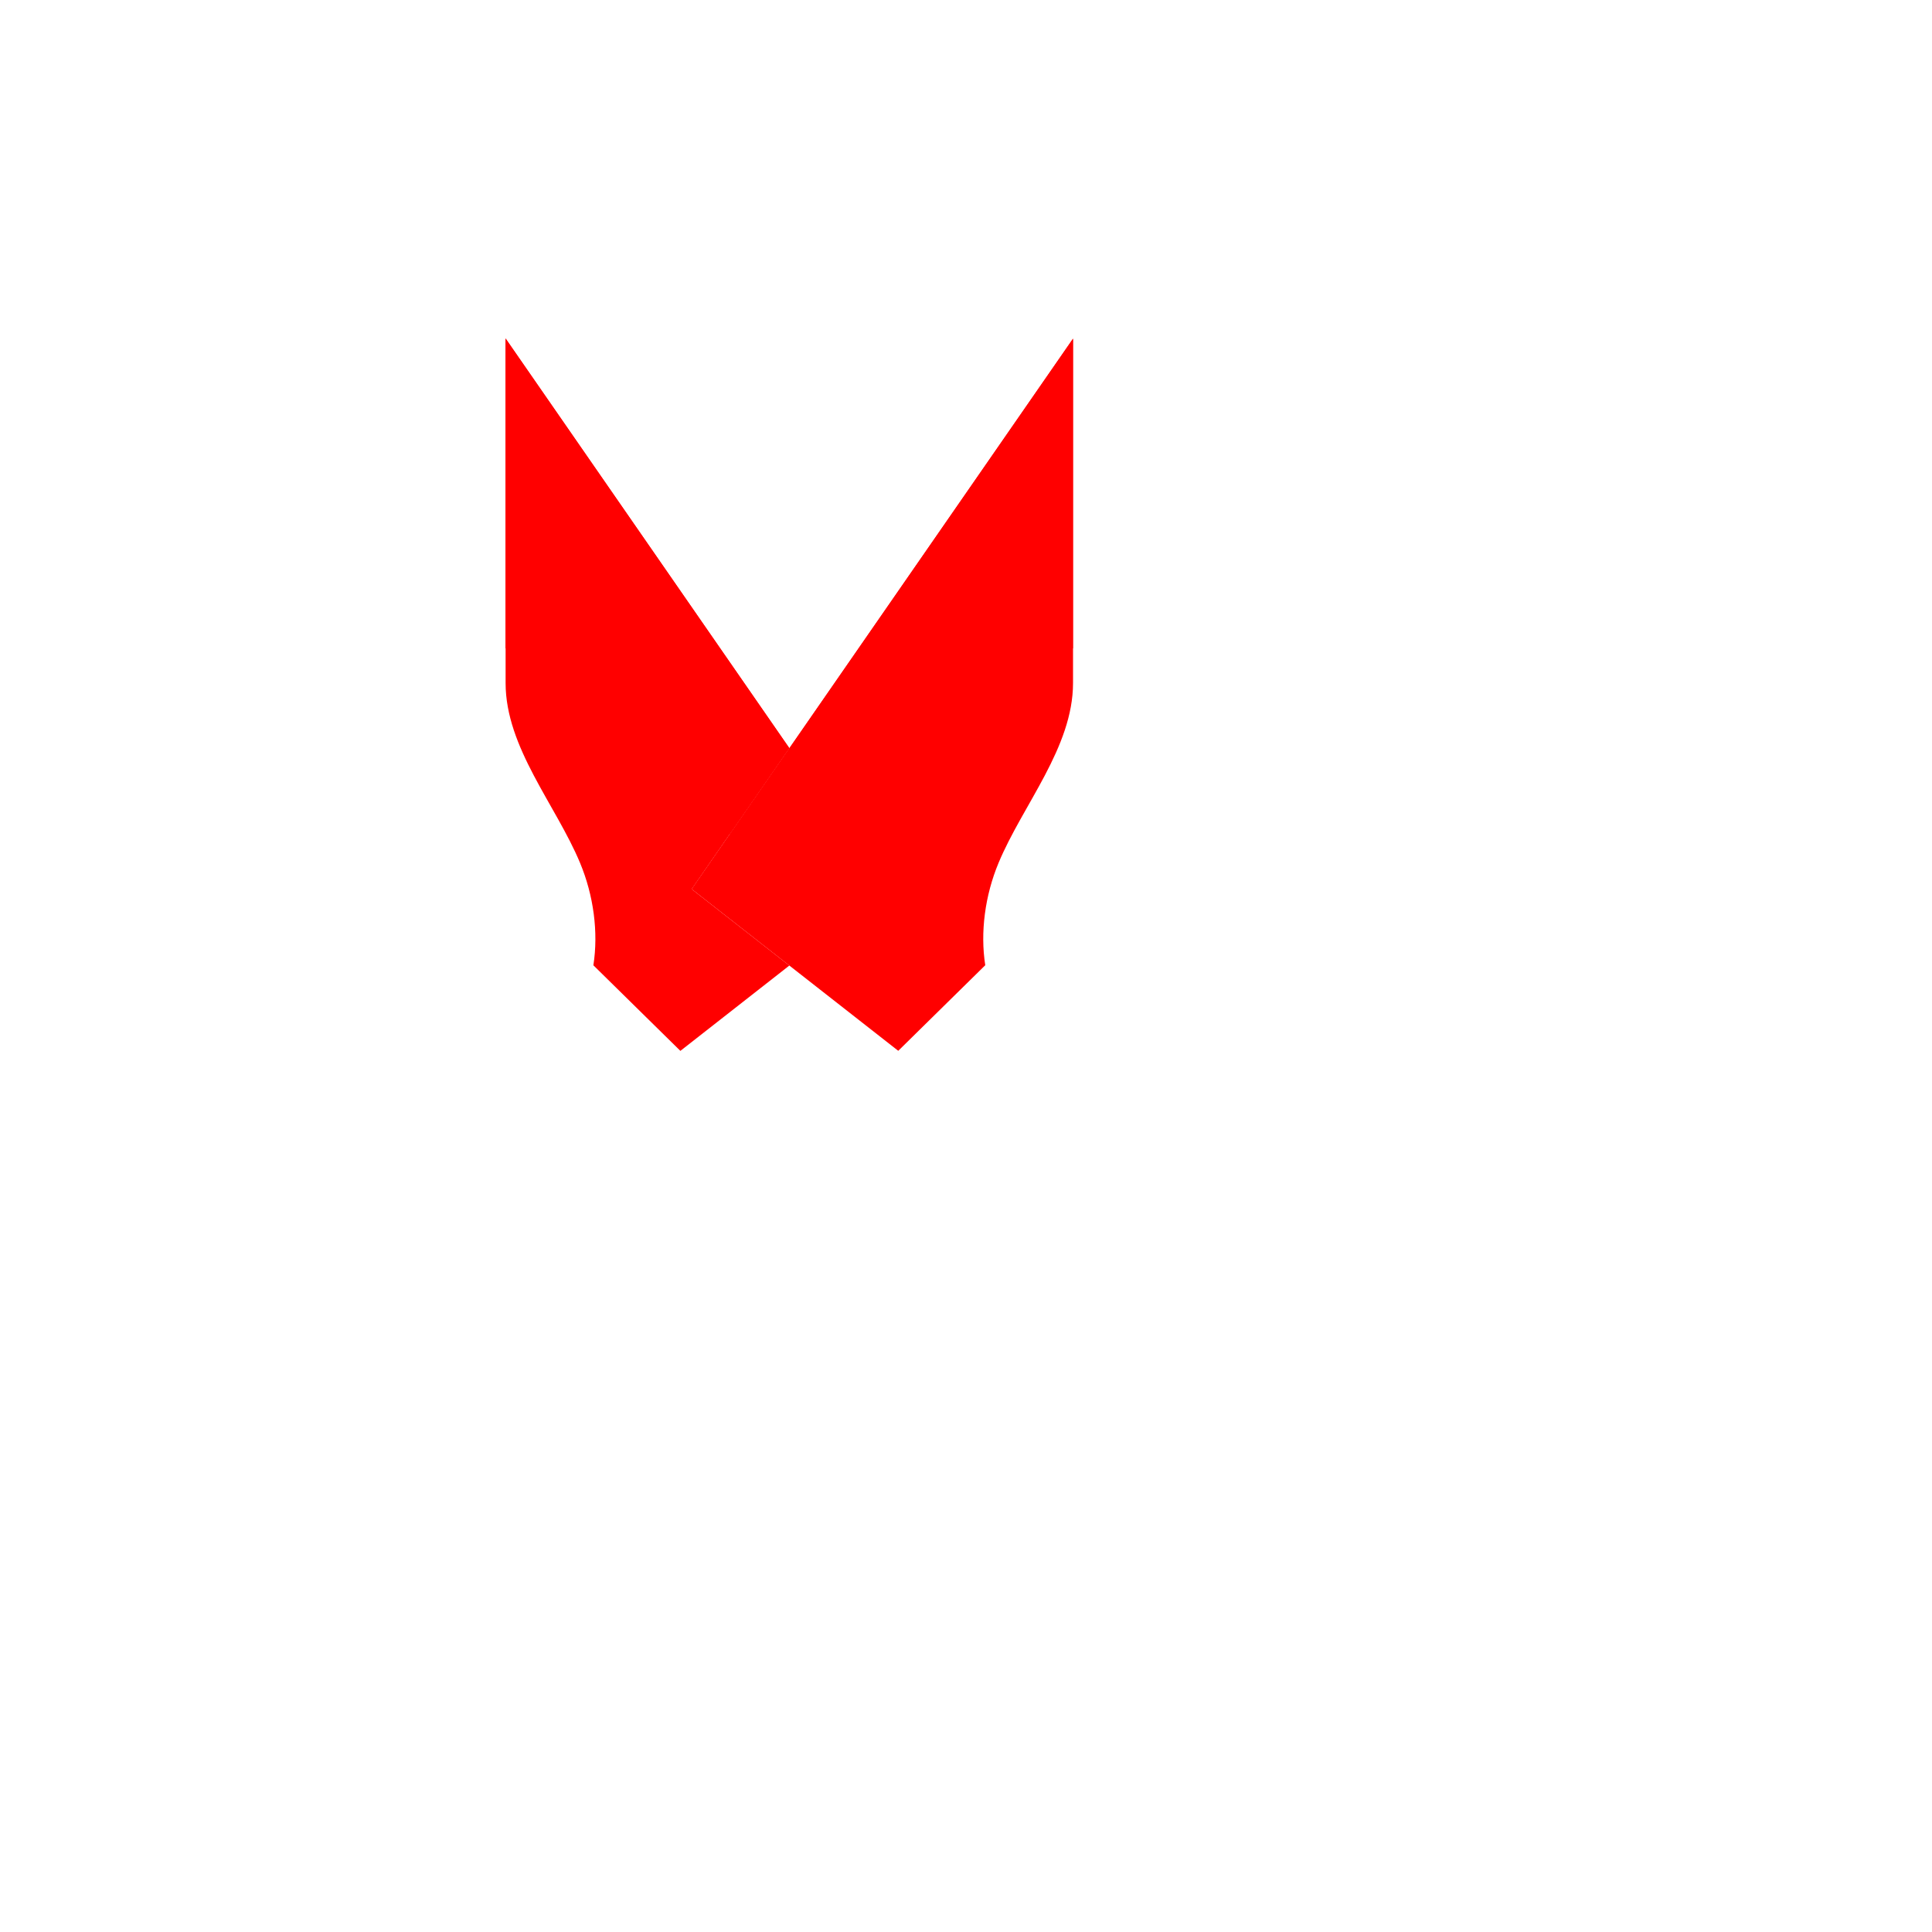
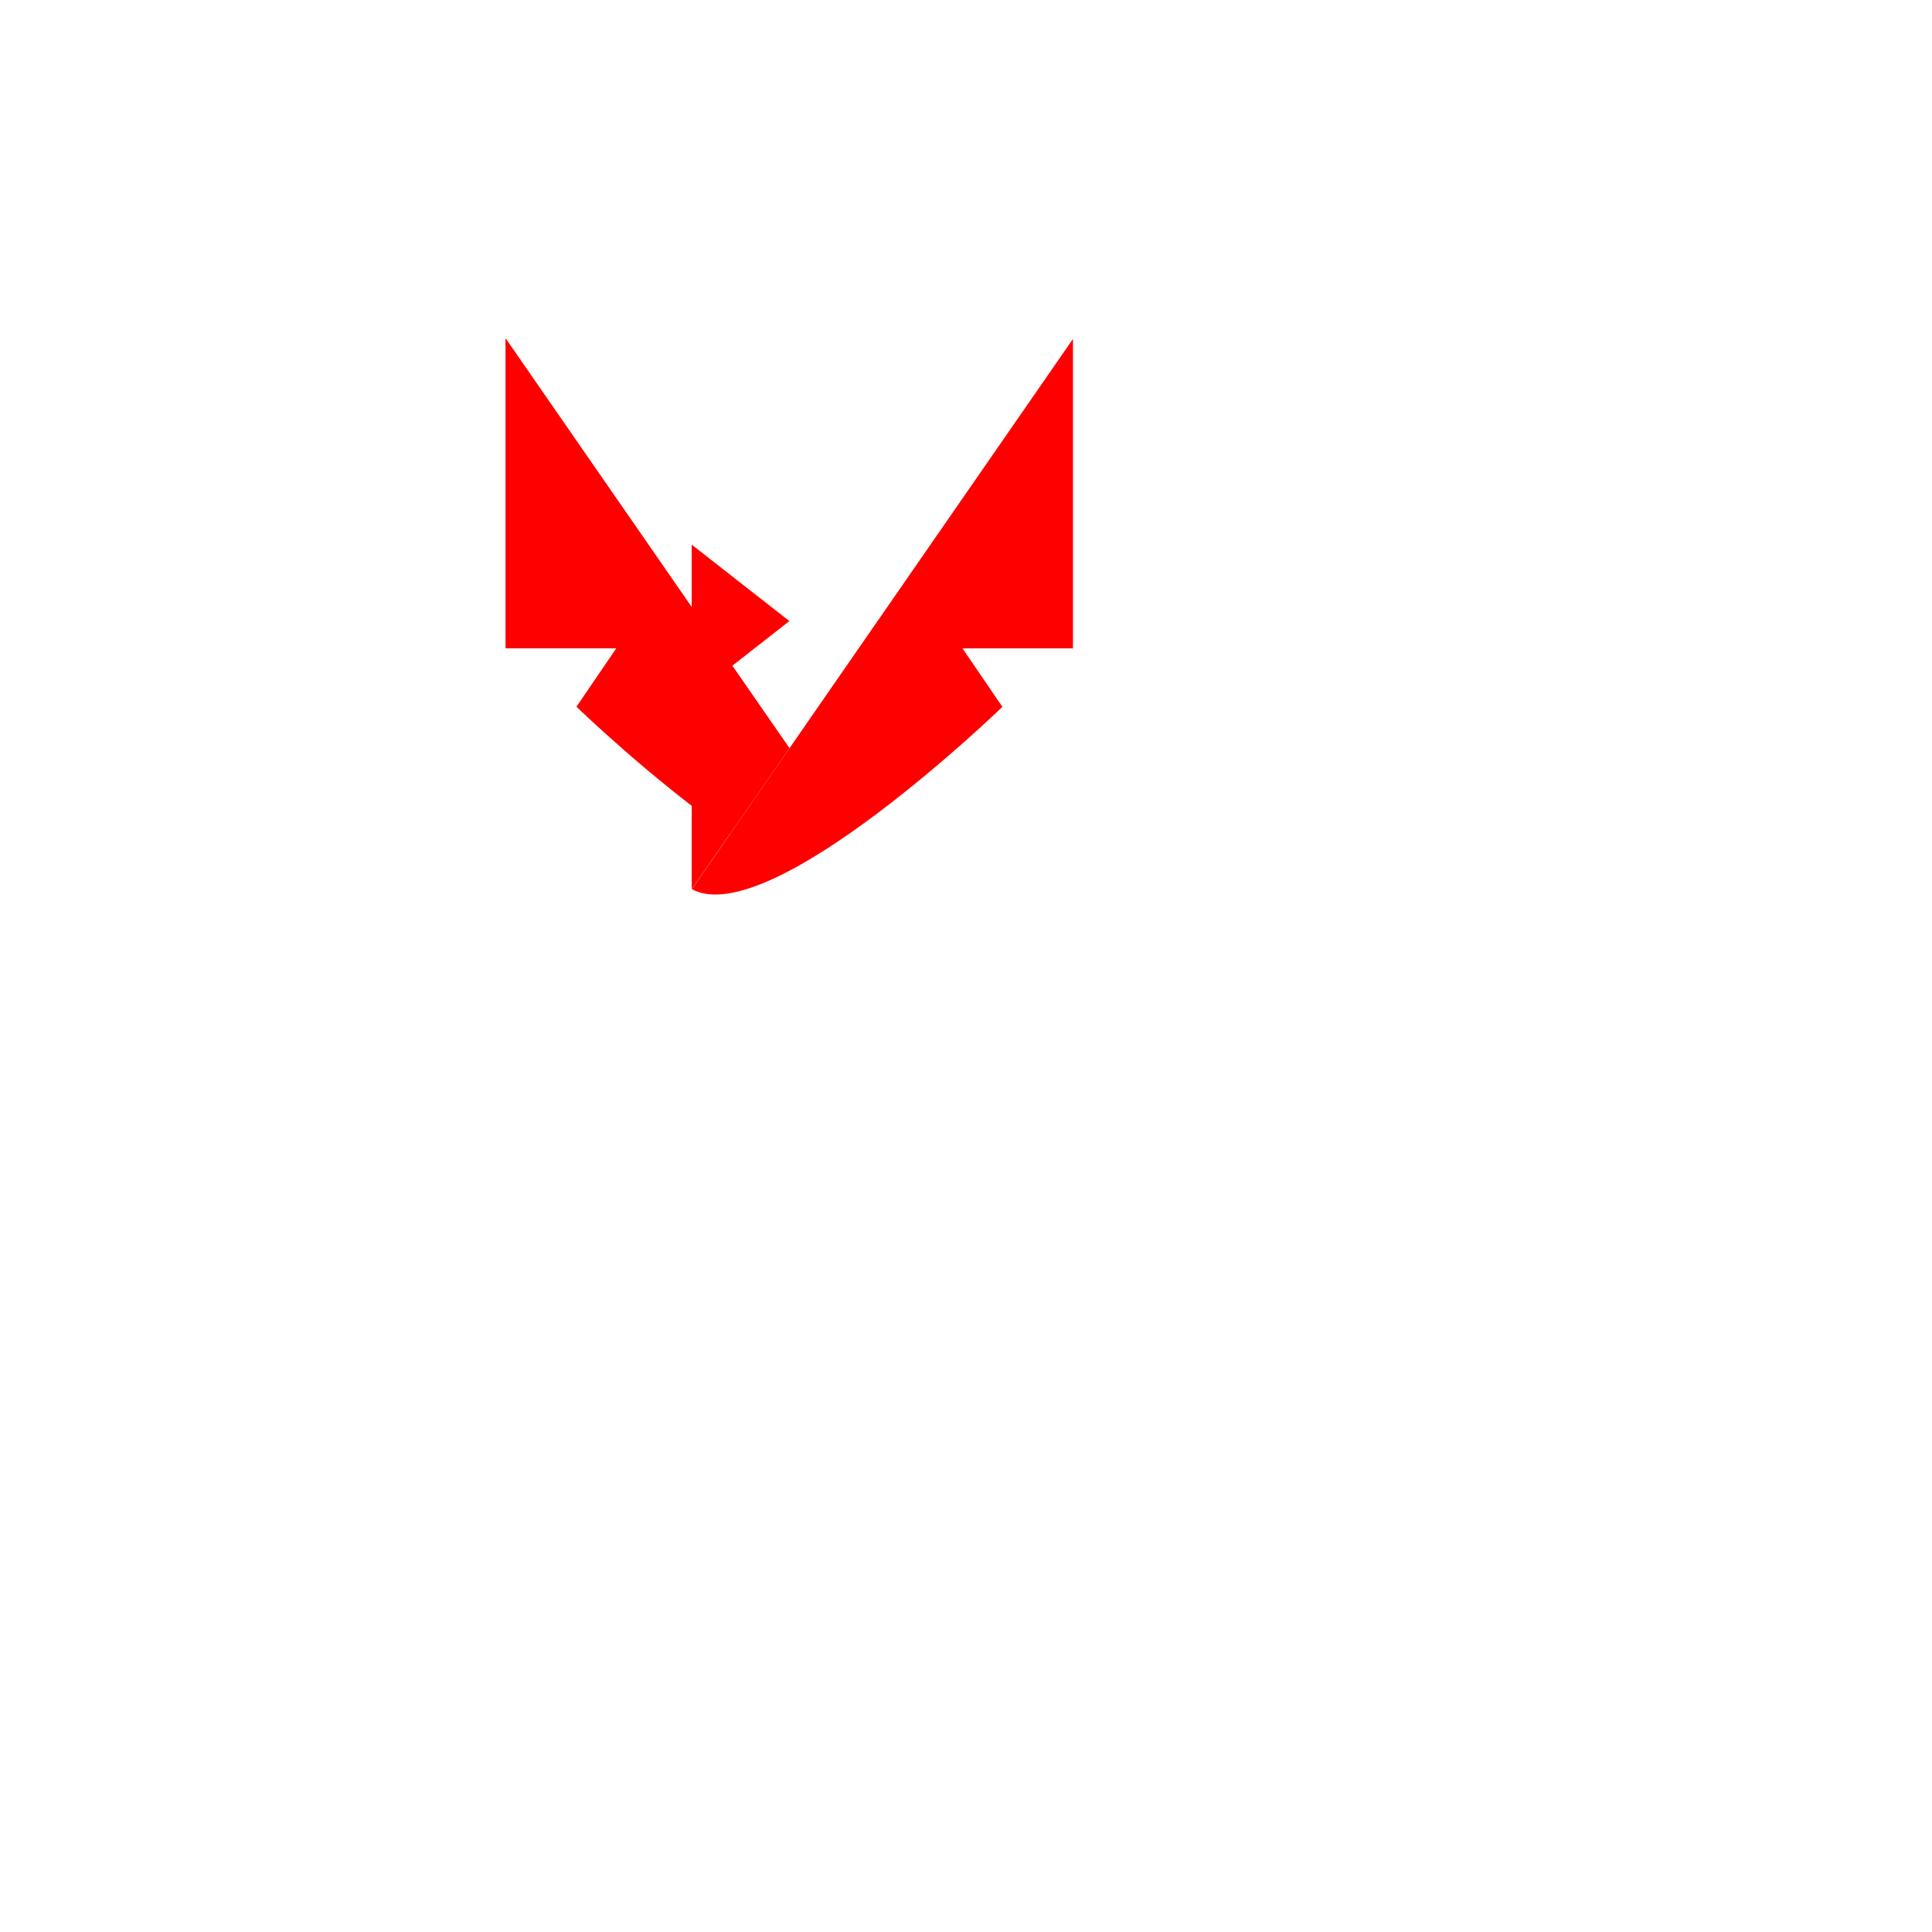
<svg xmlns="http://www.w3.org/2000/svg" id="_レイヤー_1" data-name="レイヤー_1" version="1.1" viewBox="0 0 300 300">
  <defs>
    <style>
      .st0 {
        fill: #040000;
        fill-opacity: 0;
      }

      .st1 {
        fill: red;
      }
    </style>
  </defs>
  <g id="f">
    <path class="st0" d="M0,0v300h300V0H0ZM299,299H1V1h298v298Z" />
  </g>
  <g id="_レイヤー_15">
-     <path class="st1" d="M107.41,138.06l15.15-21.88-44.05-63.6v53.49c0,10,7.81,18.92,11.56,27.92,2.11,5.06,2.87,10.78,2.07,15.9l13.51,13.29,16.92-13.25-15.15-11.86h-.01Z" />
-     <path class="st1" d="M107.41,138.06l32.07,25.11,13.51-13.29c-.8-5.12-.04-10.84,2.07-15.9,3.75-9,11.56-17.92,11.56-27.92v-53.49l-59.2,85.48h-.01Z" />
+     <path class="st1" d="M107.41,138.06l15.15-21.88-44.05-63.6c0,10,7.81,18.92,11.56,27.92,2.11,5.06,2.87,10.78,2.07,15.9l13.51,13.29,16.92-13.25-15.15-11.86h-.01Z" />
    <path class="st1" d="M149.46,100.68h17.15v-48.05l-59.18,85.44c12.18,6.61,48.22-28.31,48.22-28.31l-6.19-9.07h0Z" />
    <path class="st1" d="M113.35,129.48l9.22-13.32-44.07-63.62v48.13h17.2l-6.19,9.07s11.58,11.22,23.83,19.74h.01Z" />
  </g>
</svg>